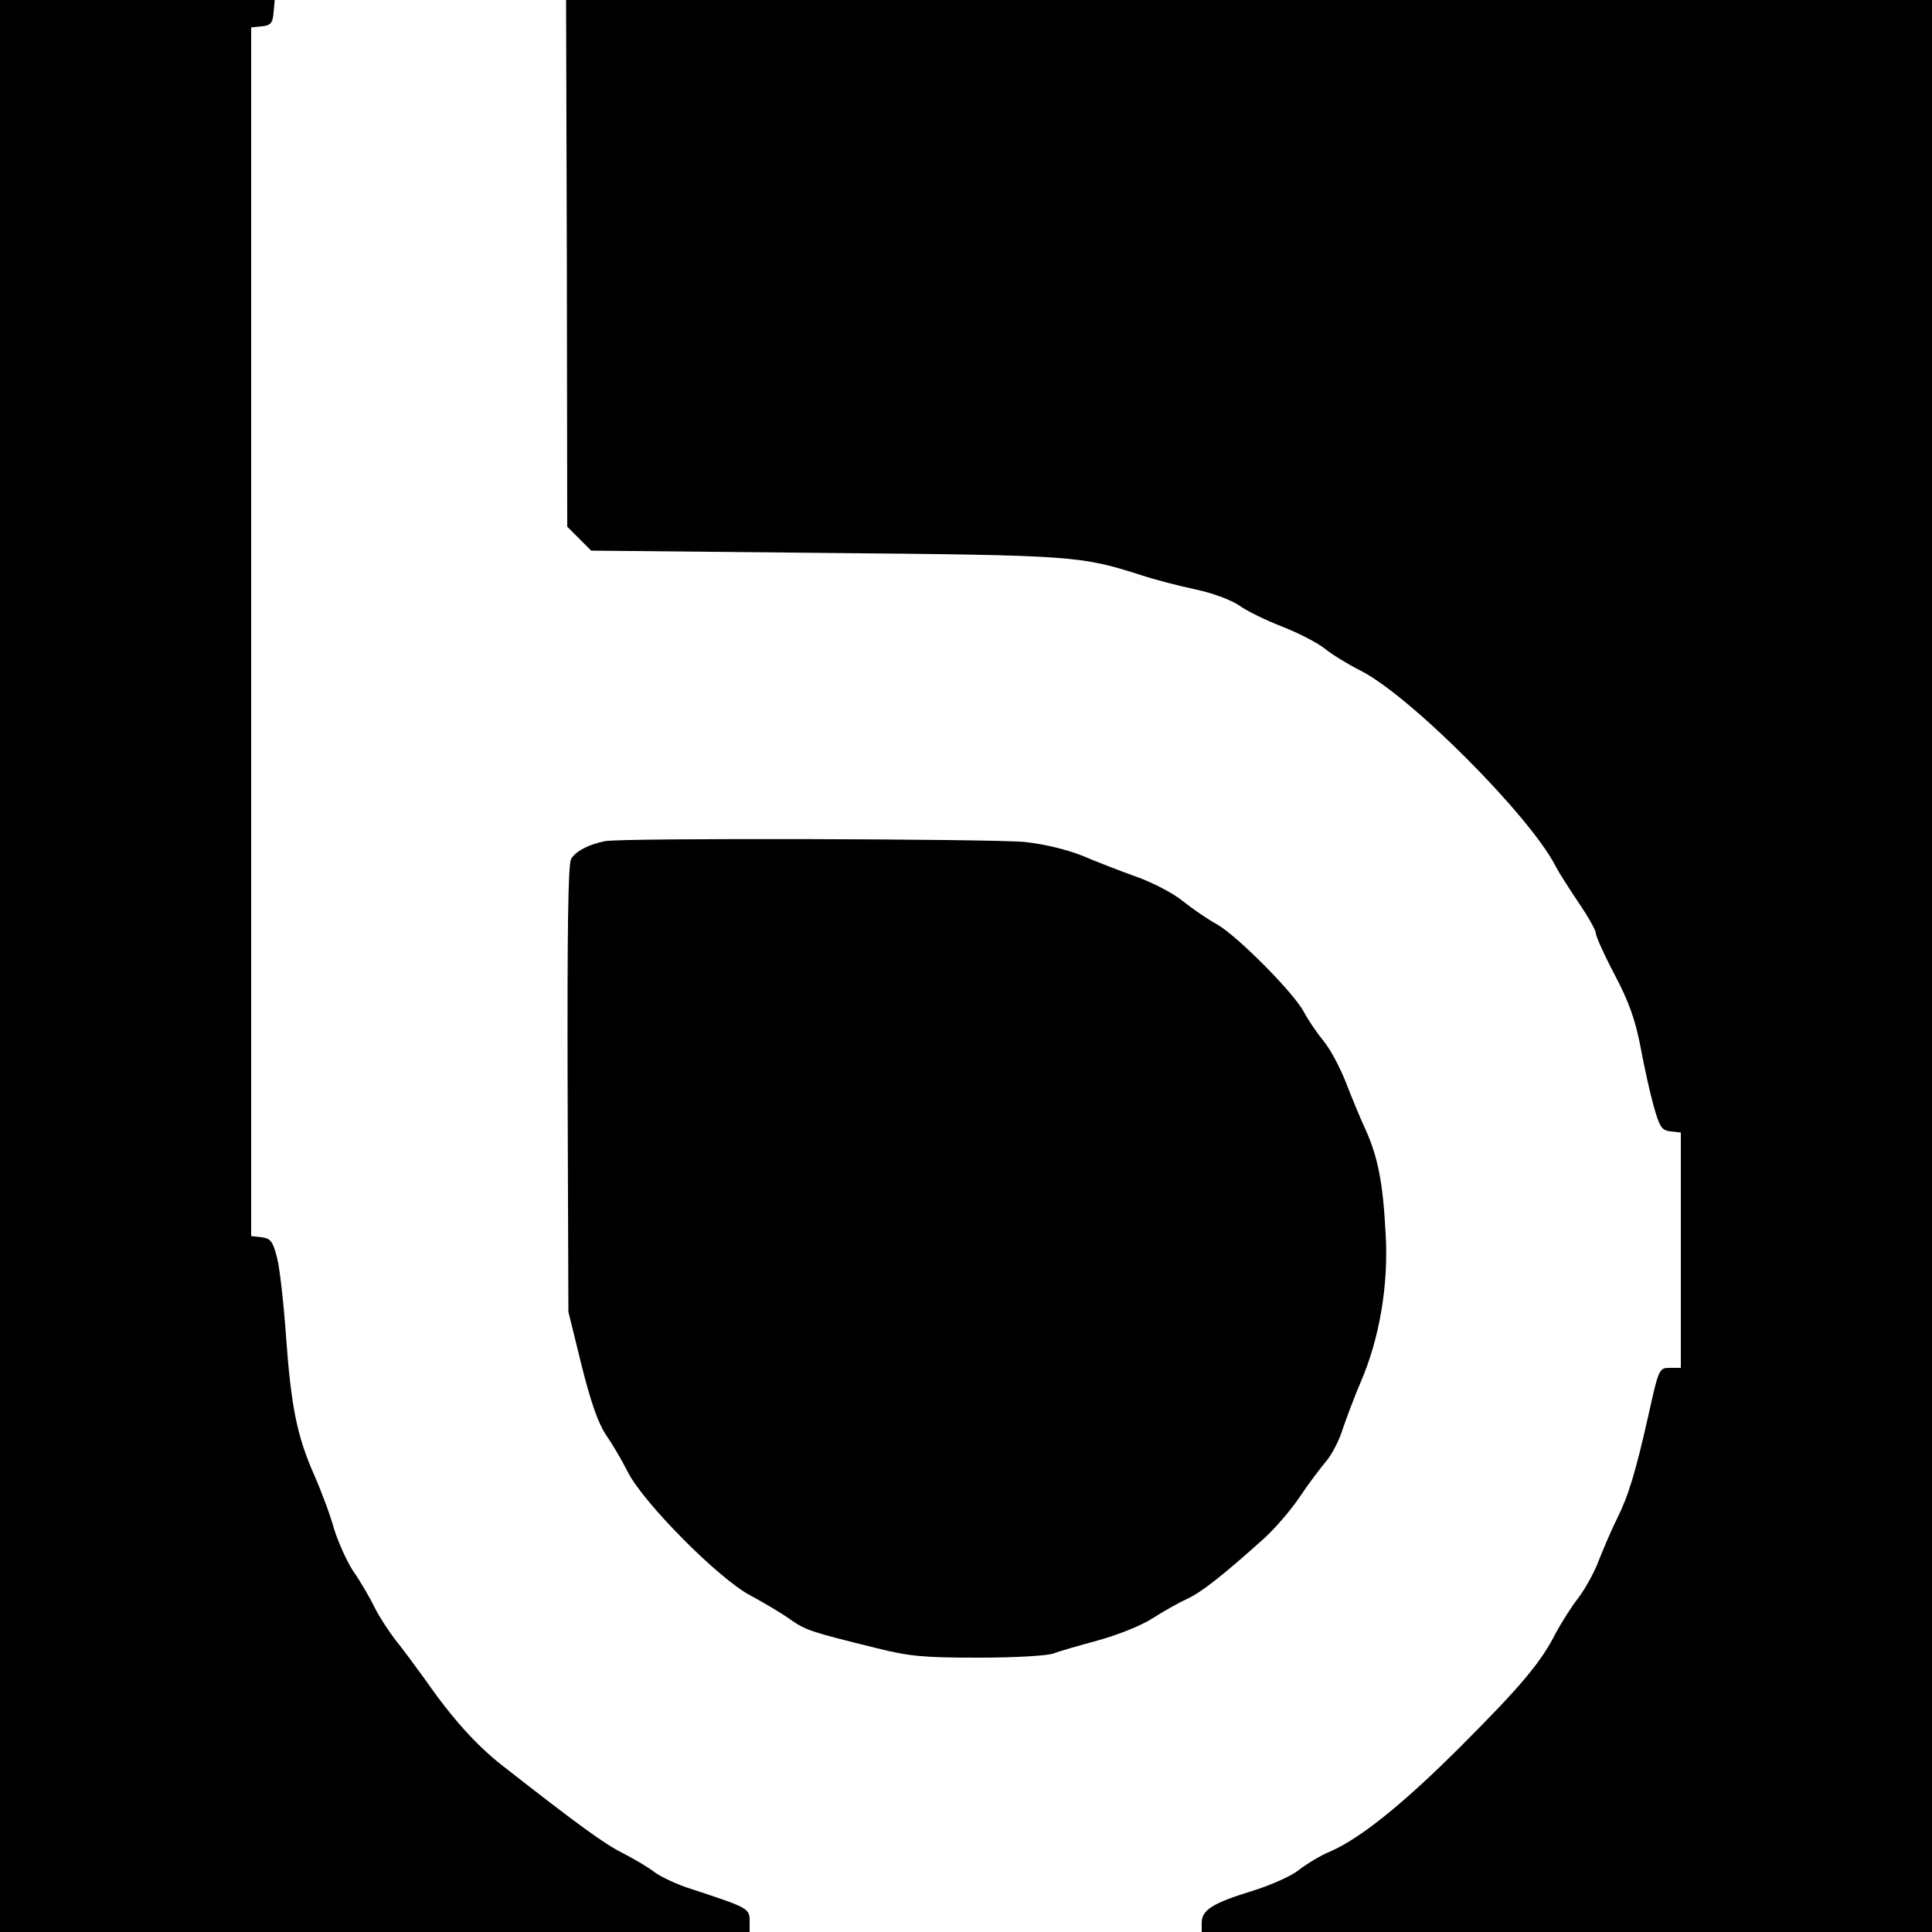
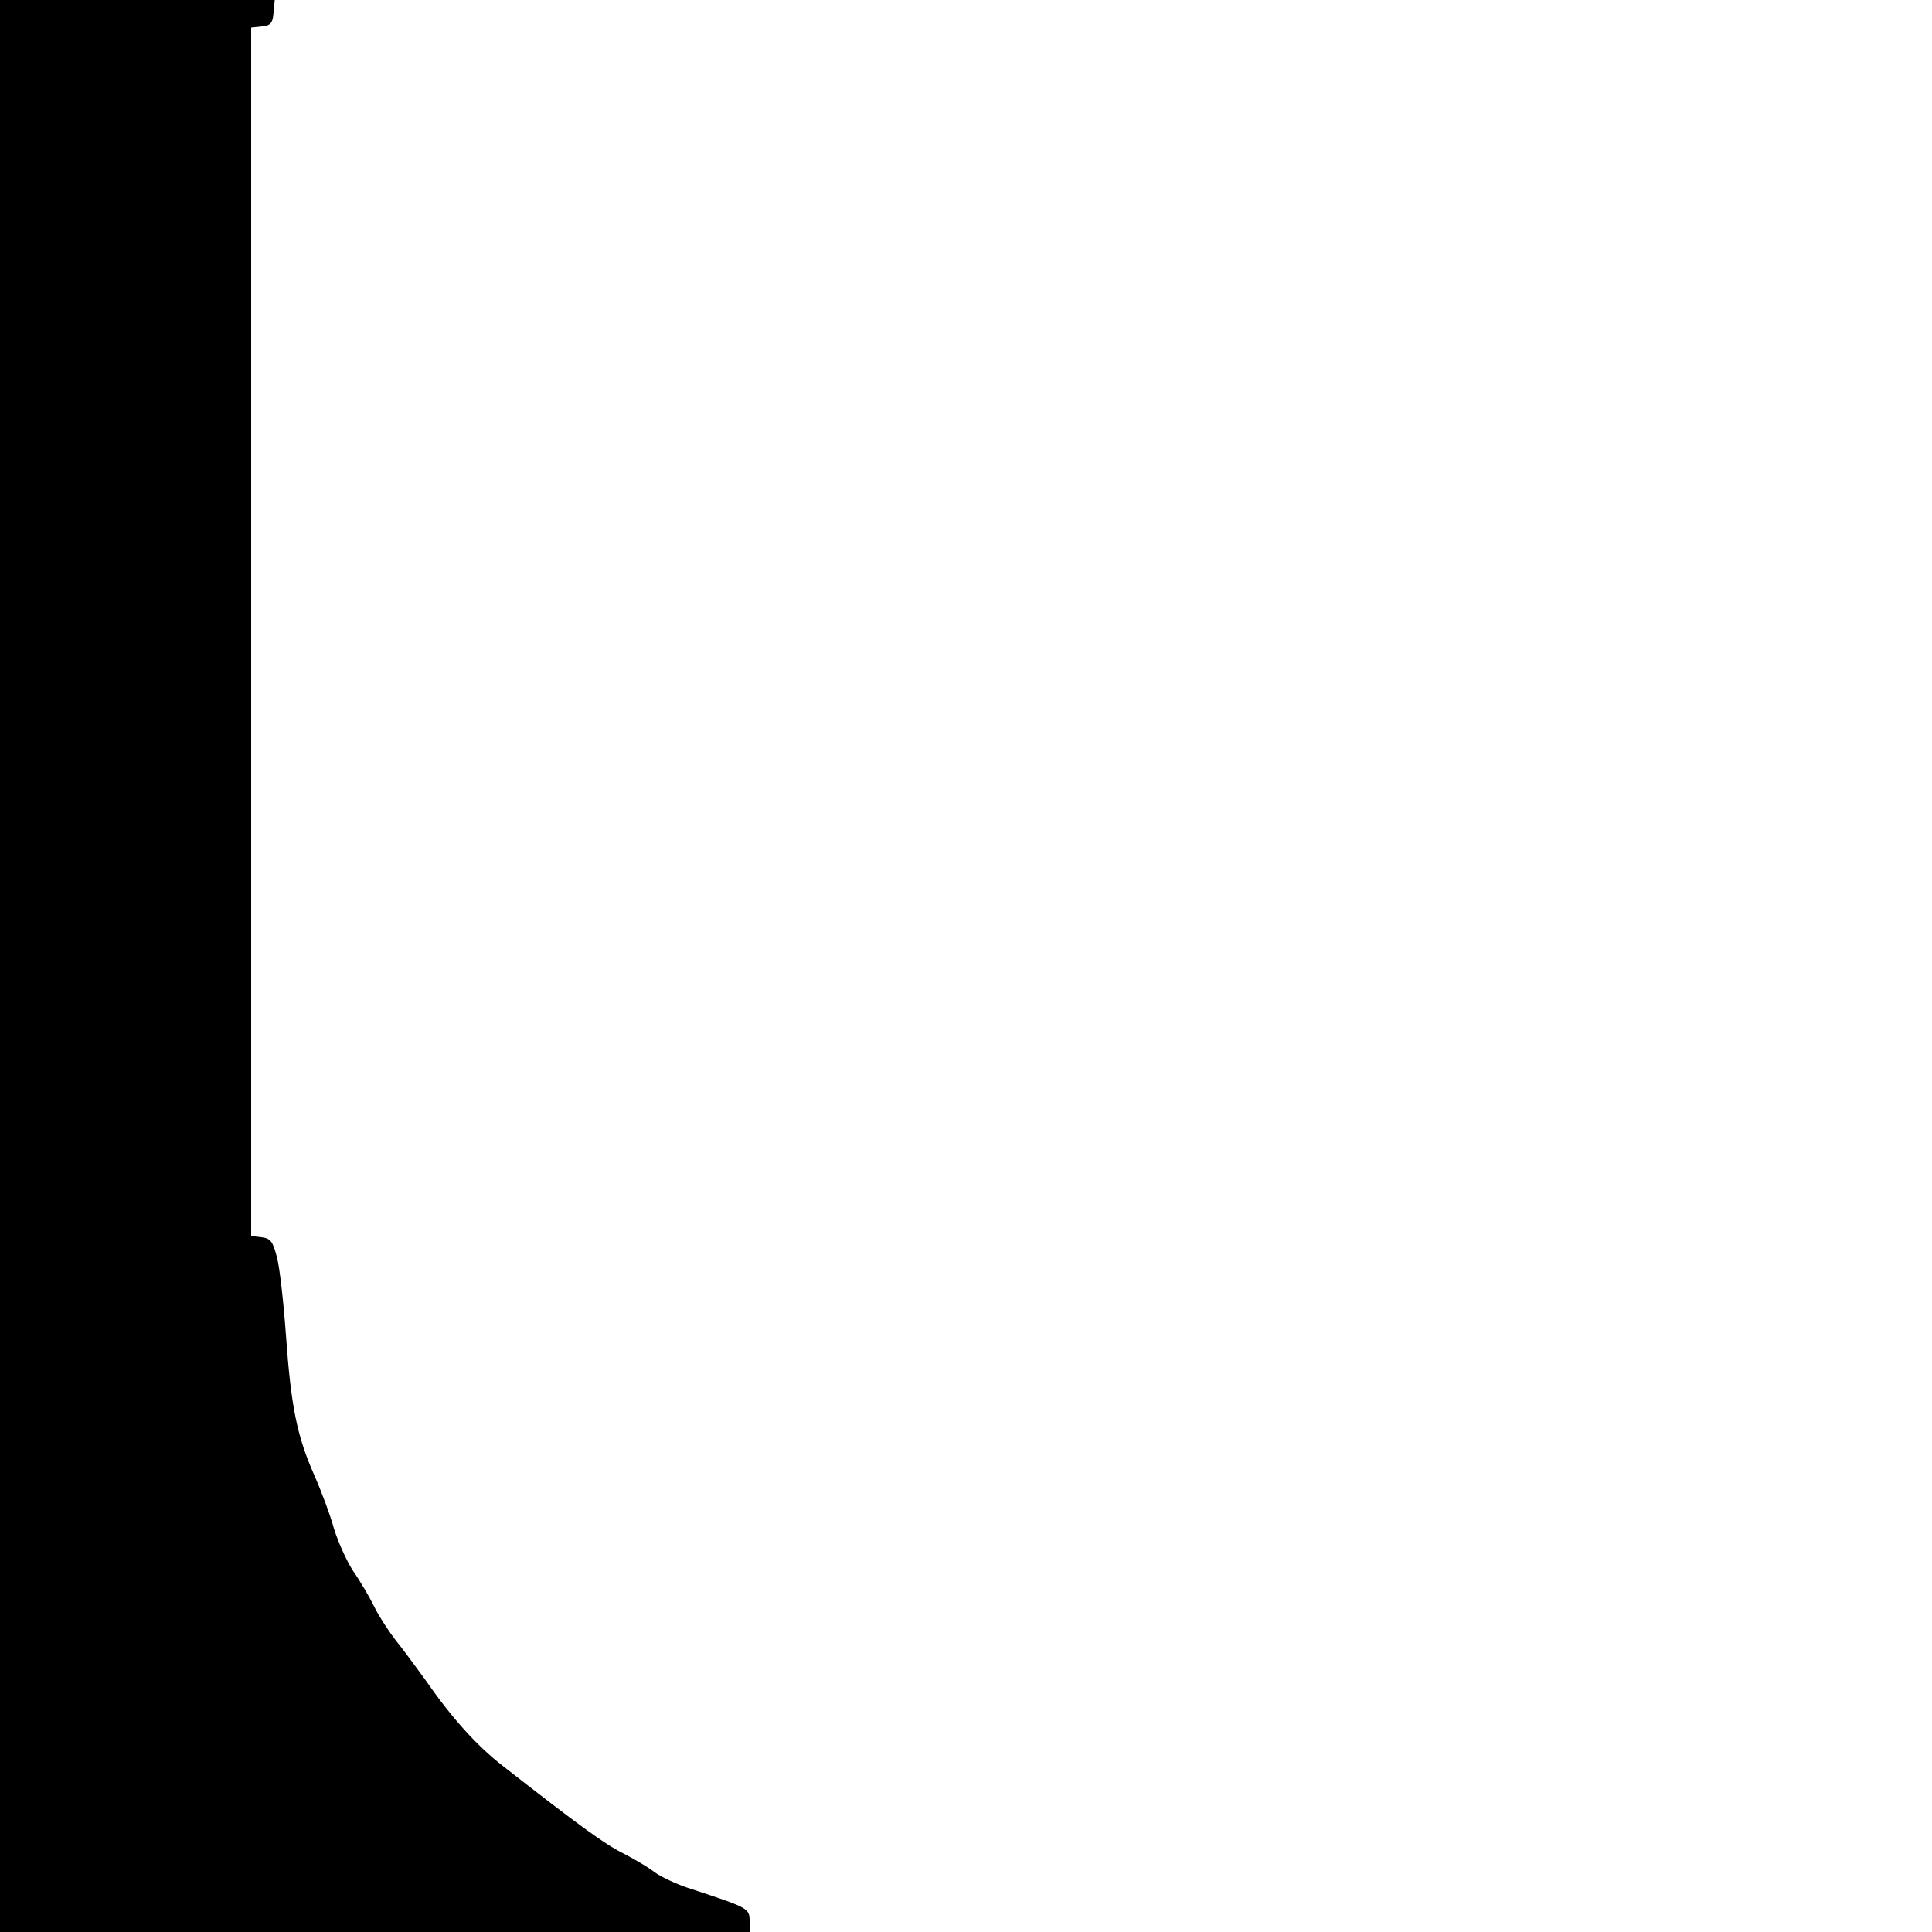
<svg xmlns="http://www.w3.org/2000/svg" version="1.0" width="500pt" height="500pt" viewBox="0 0 500 500" preserveAspectRatio="xMidYMid meet">
  <g transform="translate(0,500) scale(0.1,-0.1)" fill="#000000" stroke="none">
    <path d="M0 2500 l0 -2500 970 0 970 0 0 29 c0 32 -4 34 -150 82 -36 11 -78 31 -95 43 -16 13 -54 35 -83 50 -48 24 -114 72 -311 226 -68 53 -132 124 -202 225 -24 33 -57 78 -75 100 -17 22 -42 60 -54 84 -12 25 -37 68 -56 95 -18 28 -40 78 -50 111 -9 33 -32 95 -51 138 -45 102 -60 179 -73 362 -6 83 -16 173 -23 200 -11 43 -17 50 -40 53 l-27 3 0 1564 0 1564 28 3 c22 2 28 8 30 36 l3 32 -355 0 -356 0 0 -2500z" />
-     <path d="M1467 4319 l1 -682 31 -31 31 -31 608 -6 c644 -6 657 -7 817 -58 33 -11 95 -27 137 -36 44 -9 93 -27 115 -42 21 -15 71 -39 112 -55 41 -16 90 -41 110 -57 20 -16 61 -41 91 -56 128 -64 437 -374 505 -505 9 -18 37 -61 61 -97 24 -35 44 -71 44 -78 0 -8 22 -57 49 -108 37 -70 53 -117 66 -183 9 -49 24 -118 34 -154 16 -57 21 -65 44 -68 l27 -3 0 -305 0 -304 -28 0 c-28 0 -29 -1 -56 -123 -34 -151 -52 -209 -82 -269 -13 -26 -33 -73 -45 -103 -11 -31 -36 -76 -54 -100 -19 -24 -45 -66 -59 -92 -38 -75 -90 -137 -246 -293 -149 -149 -259 -237 -336 -271 -25 -10 -61 -32 -82 -48 -21 -17 -74 -40 -122 -55 -101 -31 -130 -49 -130 -82 l0 -24 945 0 945 0 0 2500 0 2500 -1767 0 -1768 0 2 -681z" />
-     <path d="M1565 2823 c-44 -9 -76 -27 -87 -46 -8 -15 -10 -190 -9 -597 l2 -575 34 -138 c24 -96 43 -150 63 -180 16 -23 42 -67 57 -97 40 -79 235 -276 317 -319 35 -19 81 -46 103 -62 41 -28 48 -31 222 -74 88 -22 124 -25 267 -25 94 0 177 5 193 11 15 6 68 21 116 34 50 14 111 38 140 57 28 18 69 41 89 50 37 17 92 60 201 158 27 25 68 72 90 105 22 33 53 74 68 92 15 17 35 55 44 85 10 29 30 83 46 120 49 113 73 253 65 385 -7 134 -20 199 -53 272 -14 30 -36 84 -50 120 -14 36 -39 84 -57 106 -18 22 -41 56 -51 75 -25 49 -170 195 -224 227 -26 14 -66 42 -90 61 -24 20 -78 48 -120 63 -42 15 -104 39 -139 54 -40 16 -96 30 -150 36 -85 8 -1048 11 -1087 2z" />
  </g>
</svg>